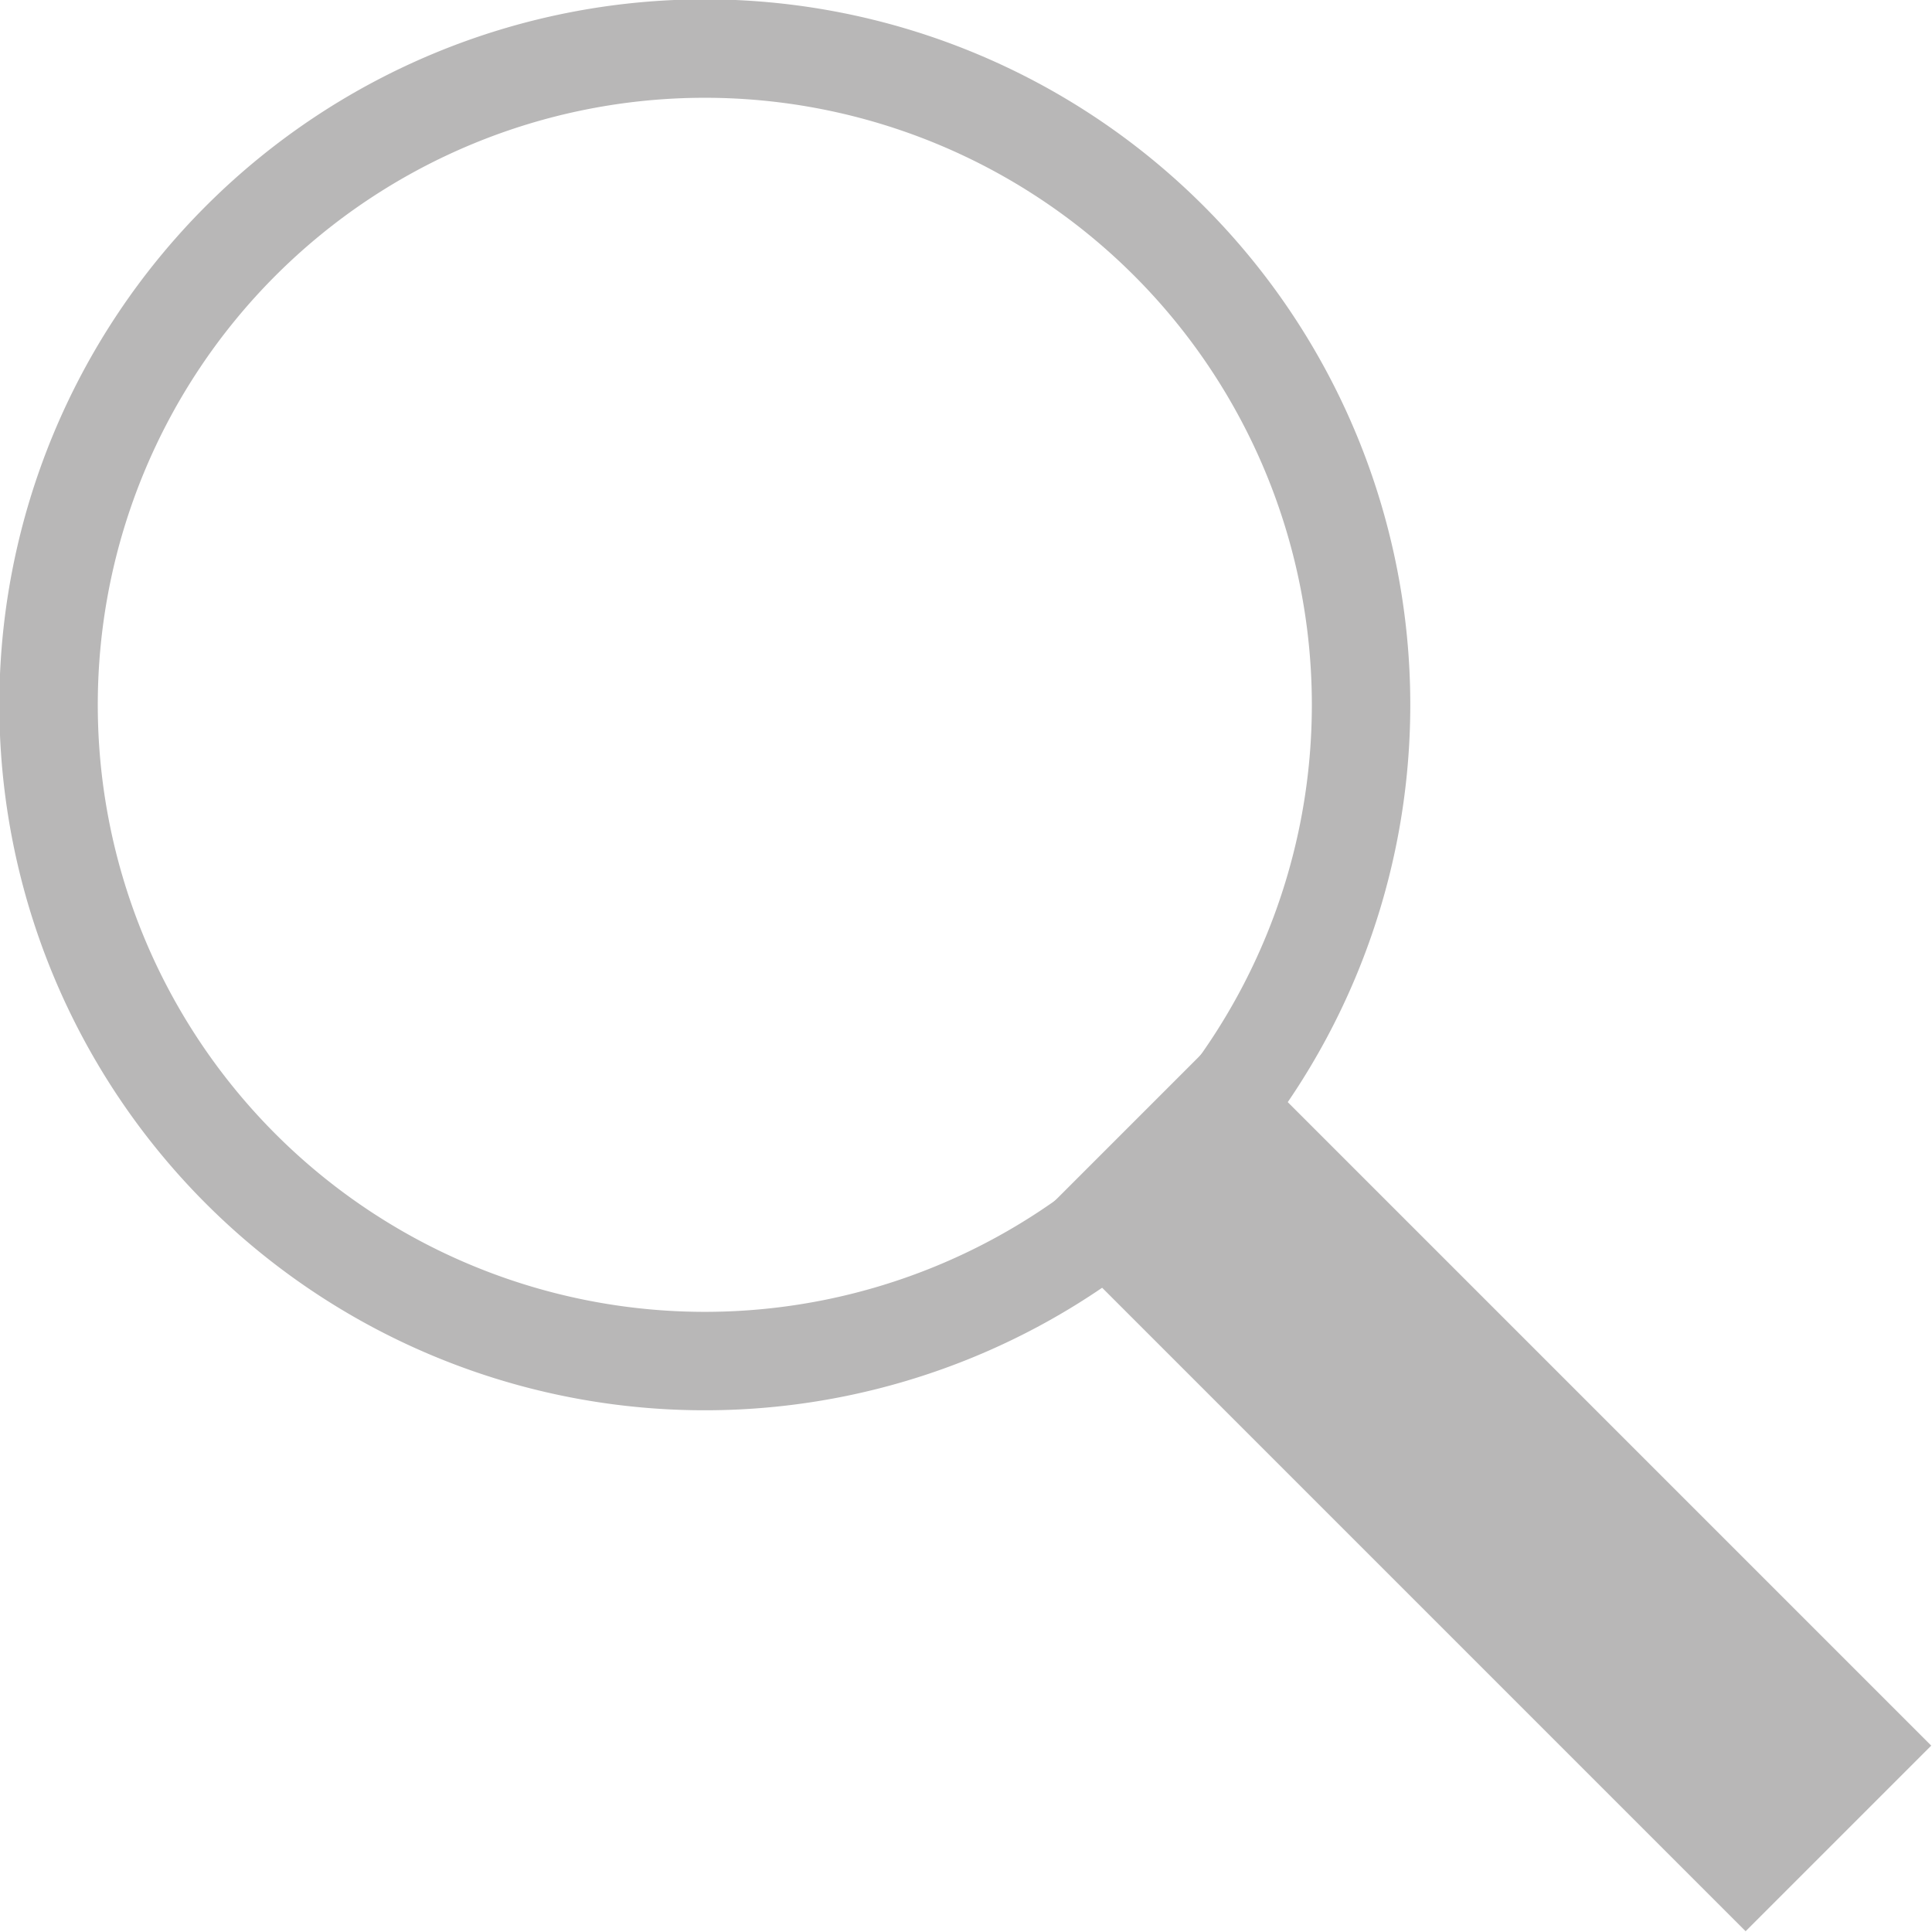
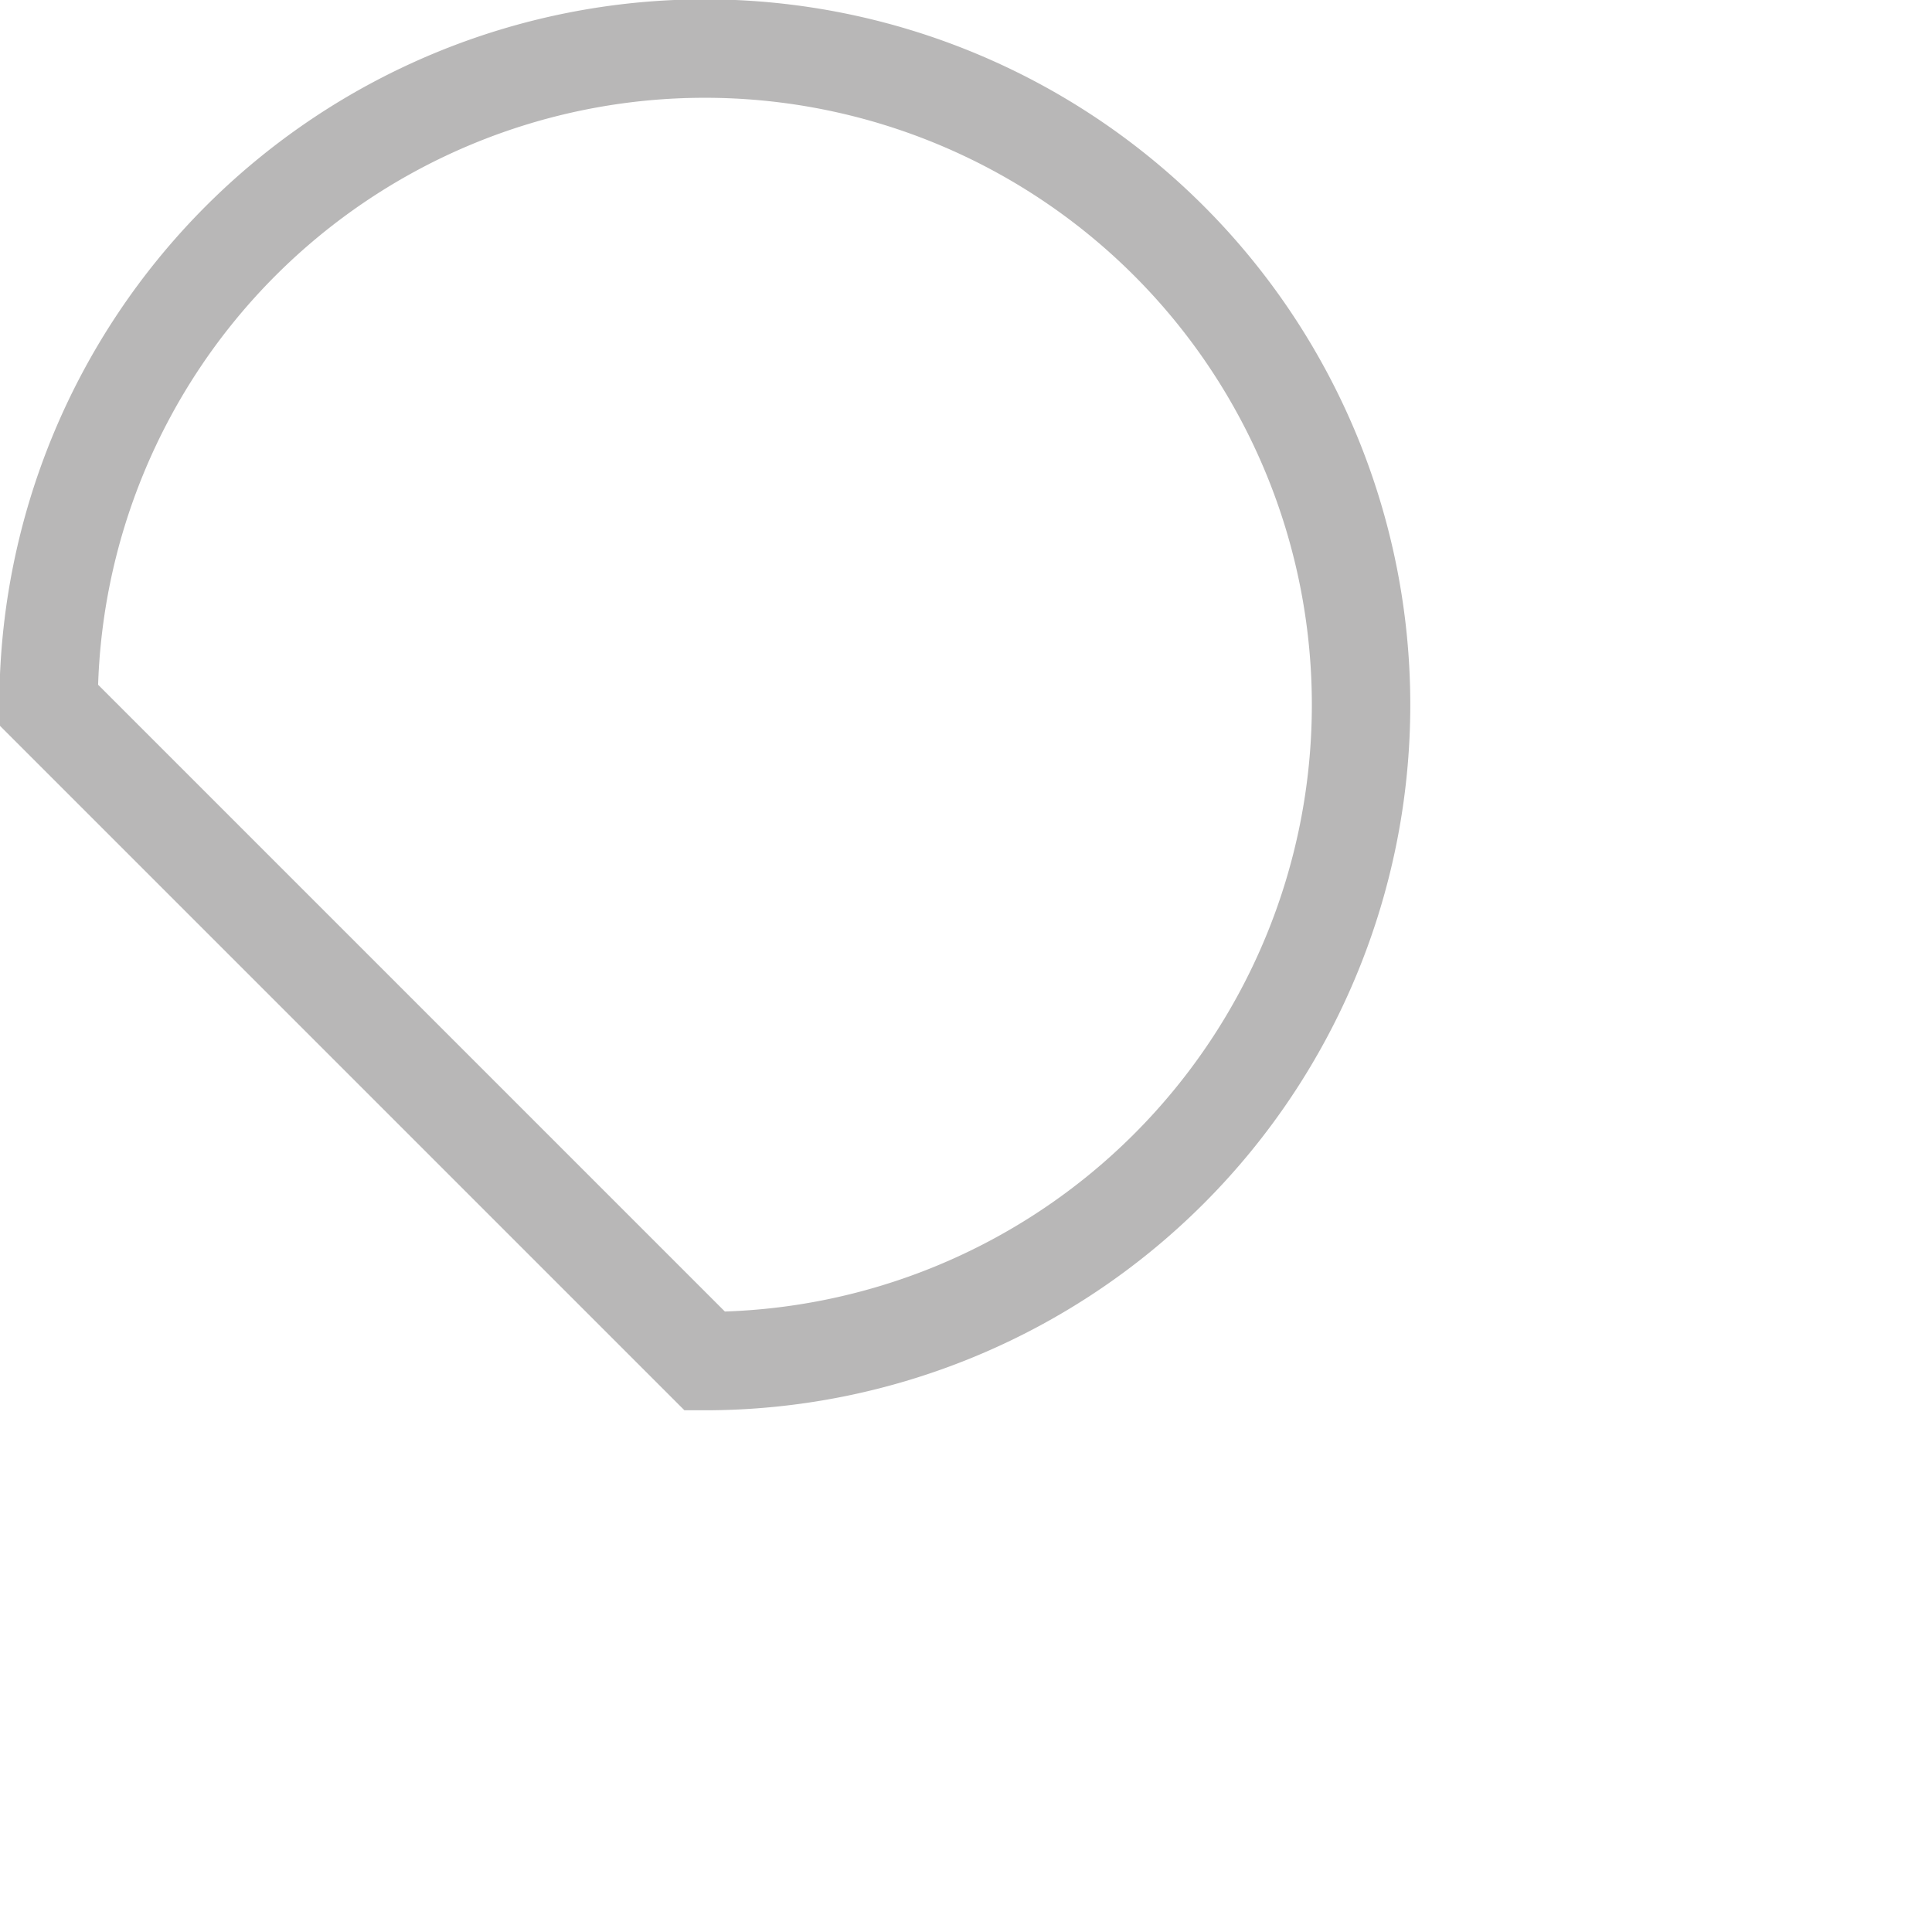
<svg xmlns="http://www.w3.org/2000/svg" id="Layer_1" data-name="Layer 1" viewBox="0 0 14.72 14.72">
  <defs>
    <style>.cls-1,.cls-2{fill:none;stroke:#b8b7b7;stroke-linecap:square;stroke-miterlimit:10;}.cls-1{stroke-width:2px;}.cls-2{stroke-width:0.75px;}</style>
  </defs>
  <title>Specifications</title>
-   <path class="cls-1" d="M18.13,17.42l-4-4" transform="translate(-4.83 -4.12)" />
-   <path class="cls-2" d="M10.2,14.49a5,5,0,1,0-5-5A5,5,0,0,0,10.2,14.49Z" transform="translate(-4.83 -4.12)" />
+   <path class="cls-2" d="M10.2,14.49a5,5,0,1,0-5-5Z" transform="translate(-4.83 -4.12)" />
</svg>